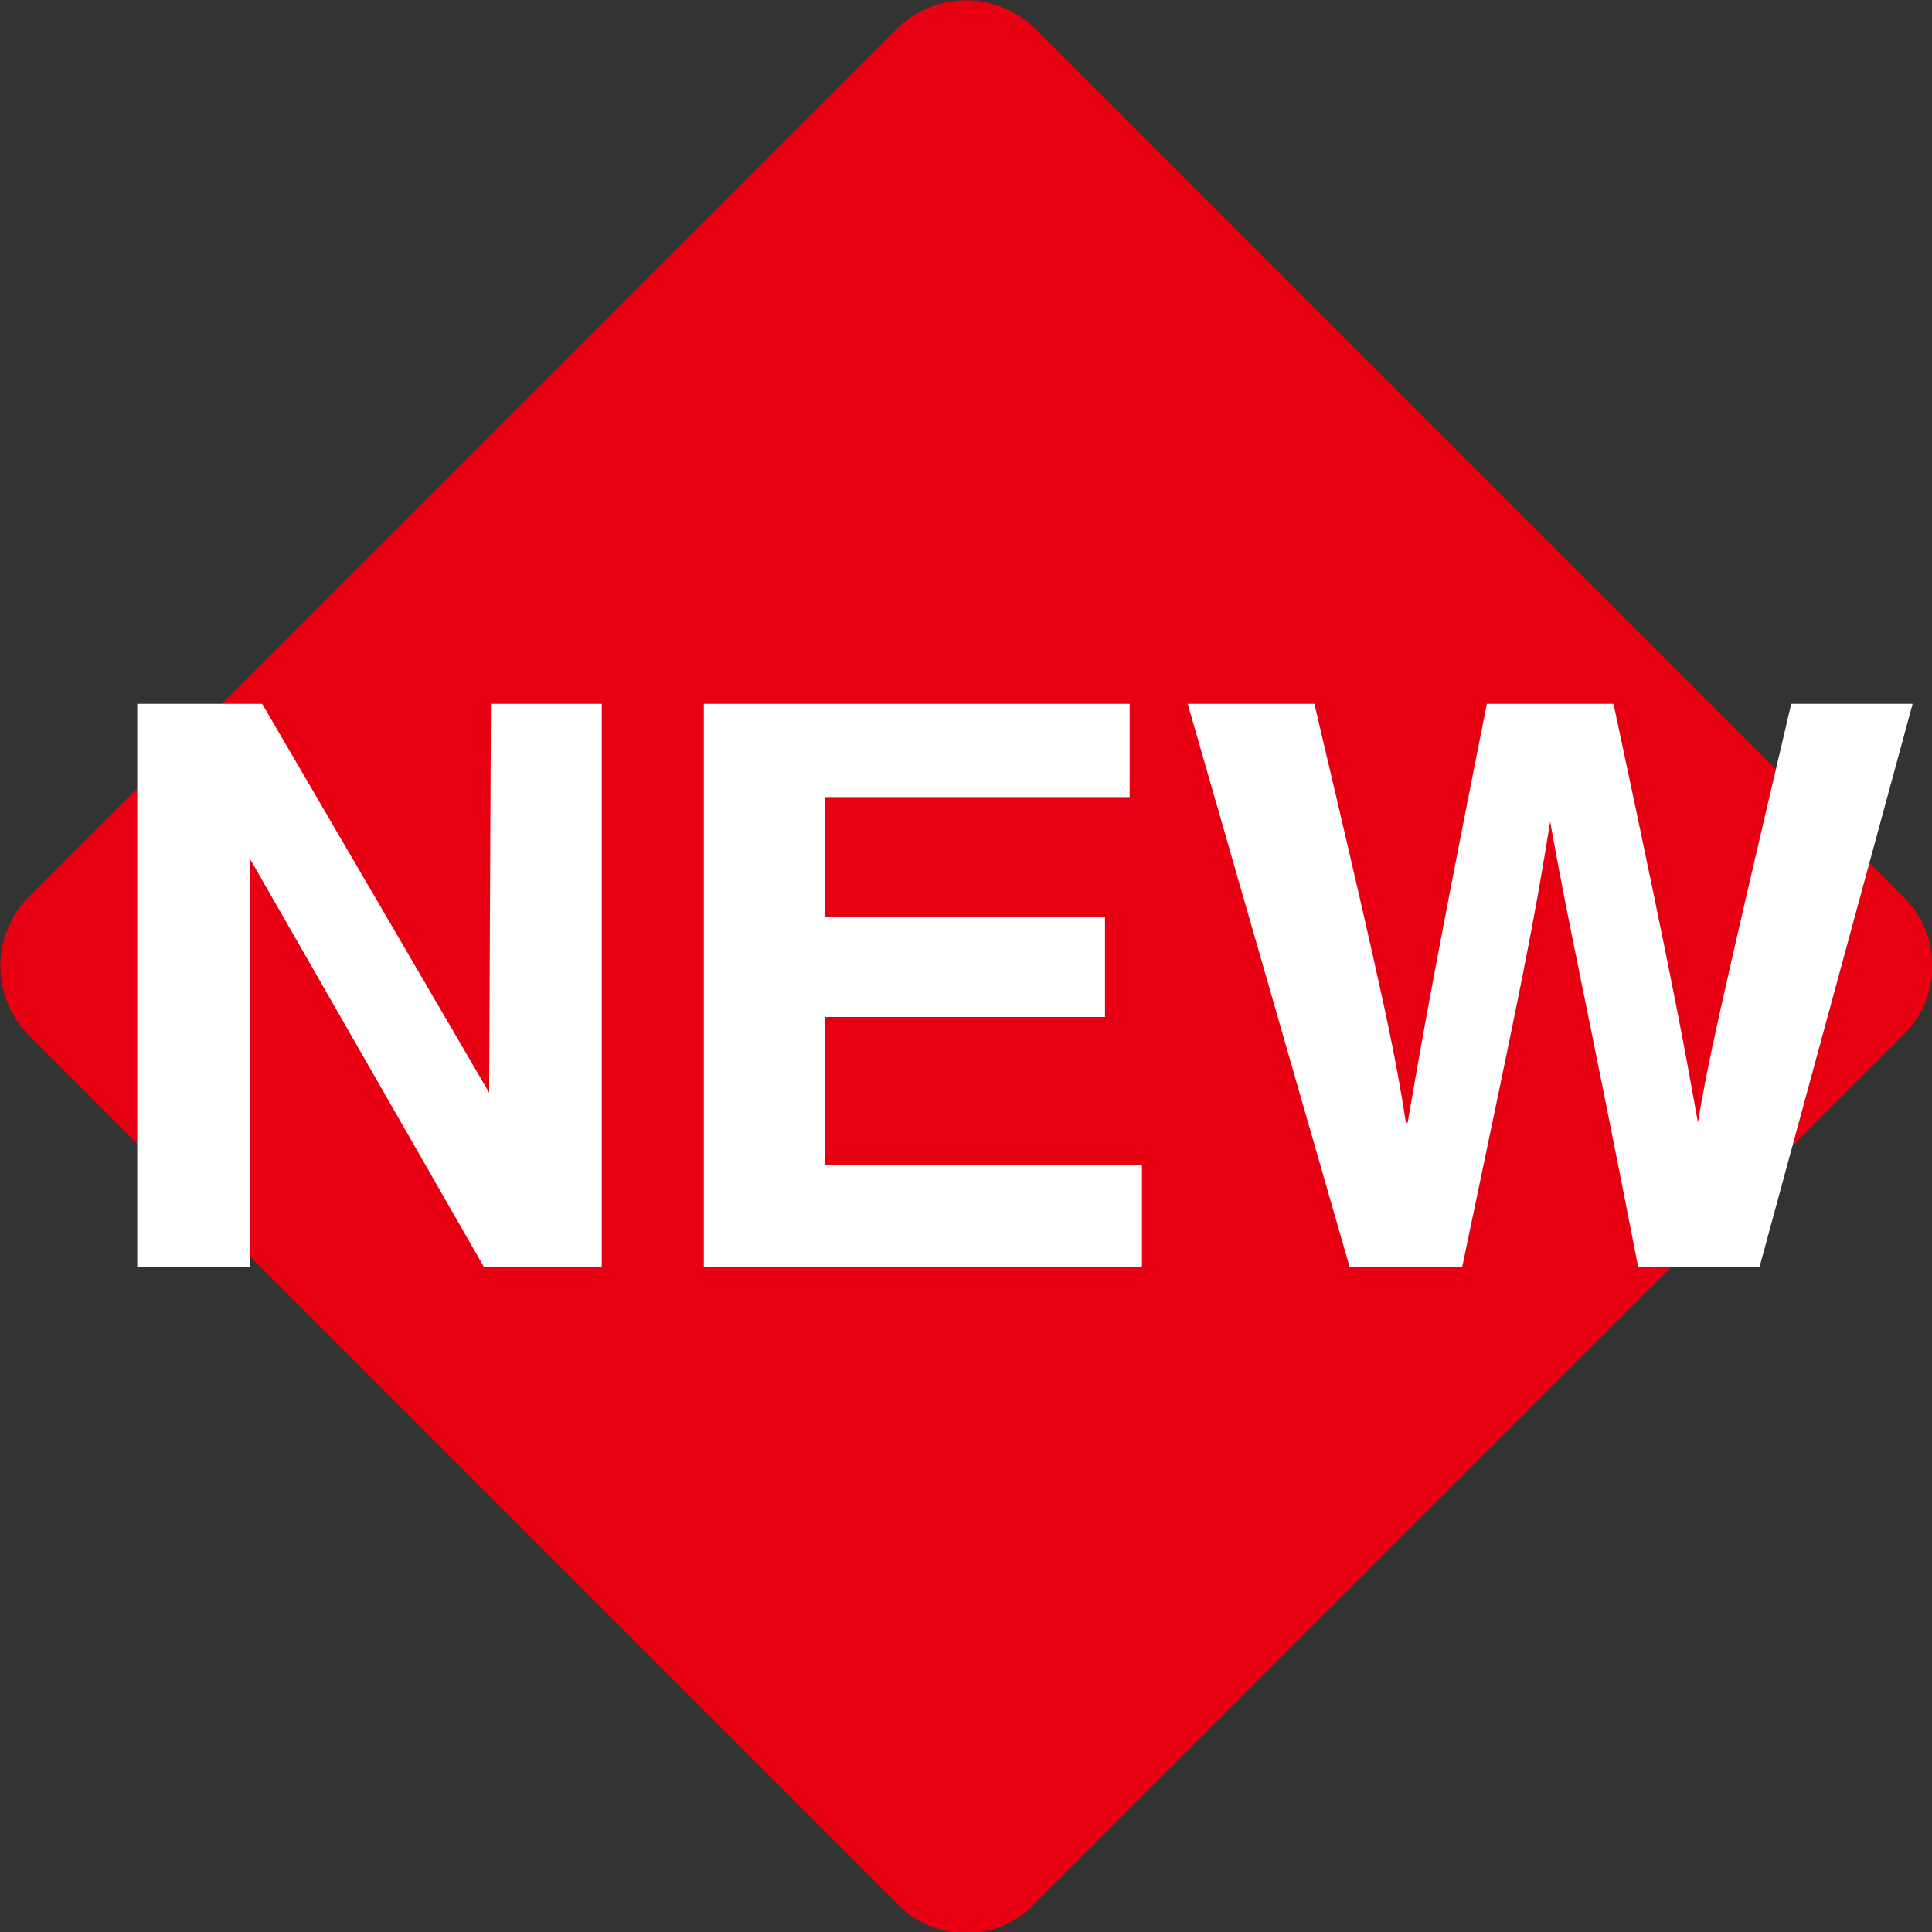
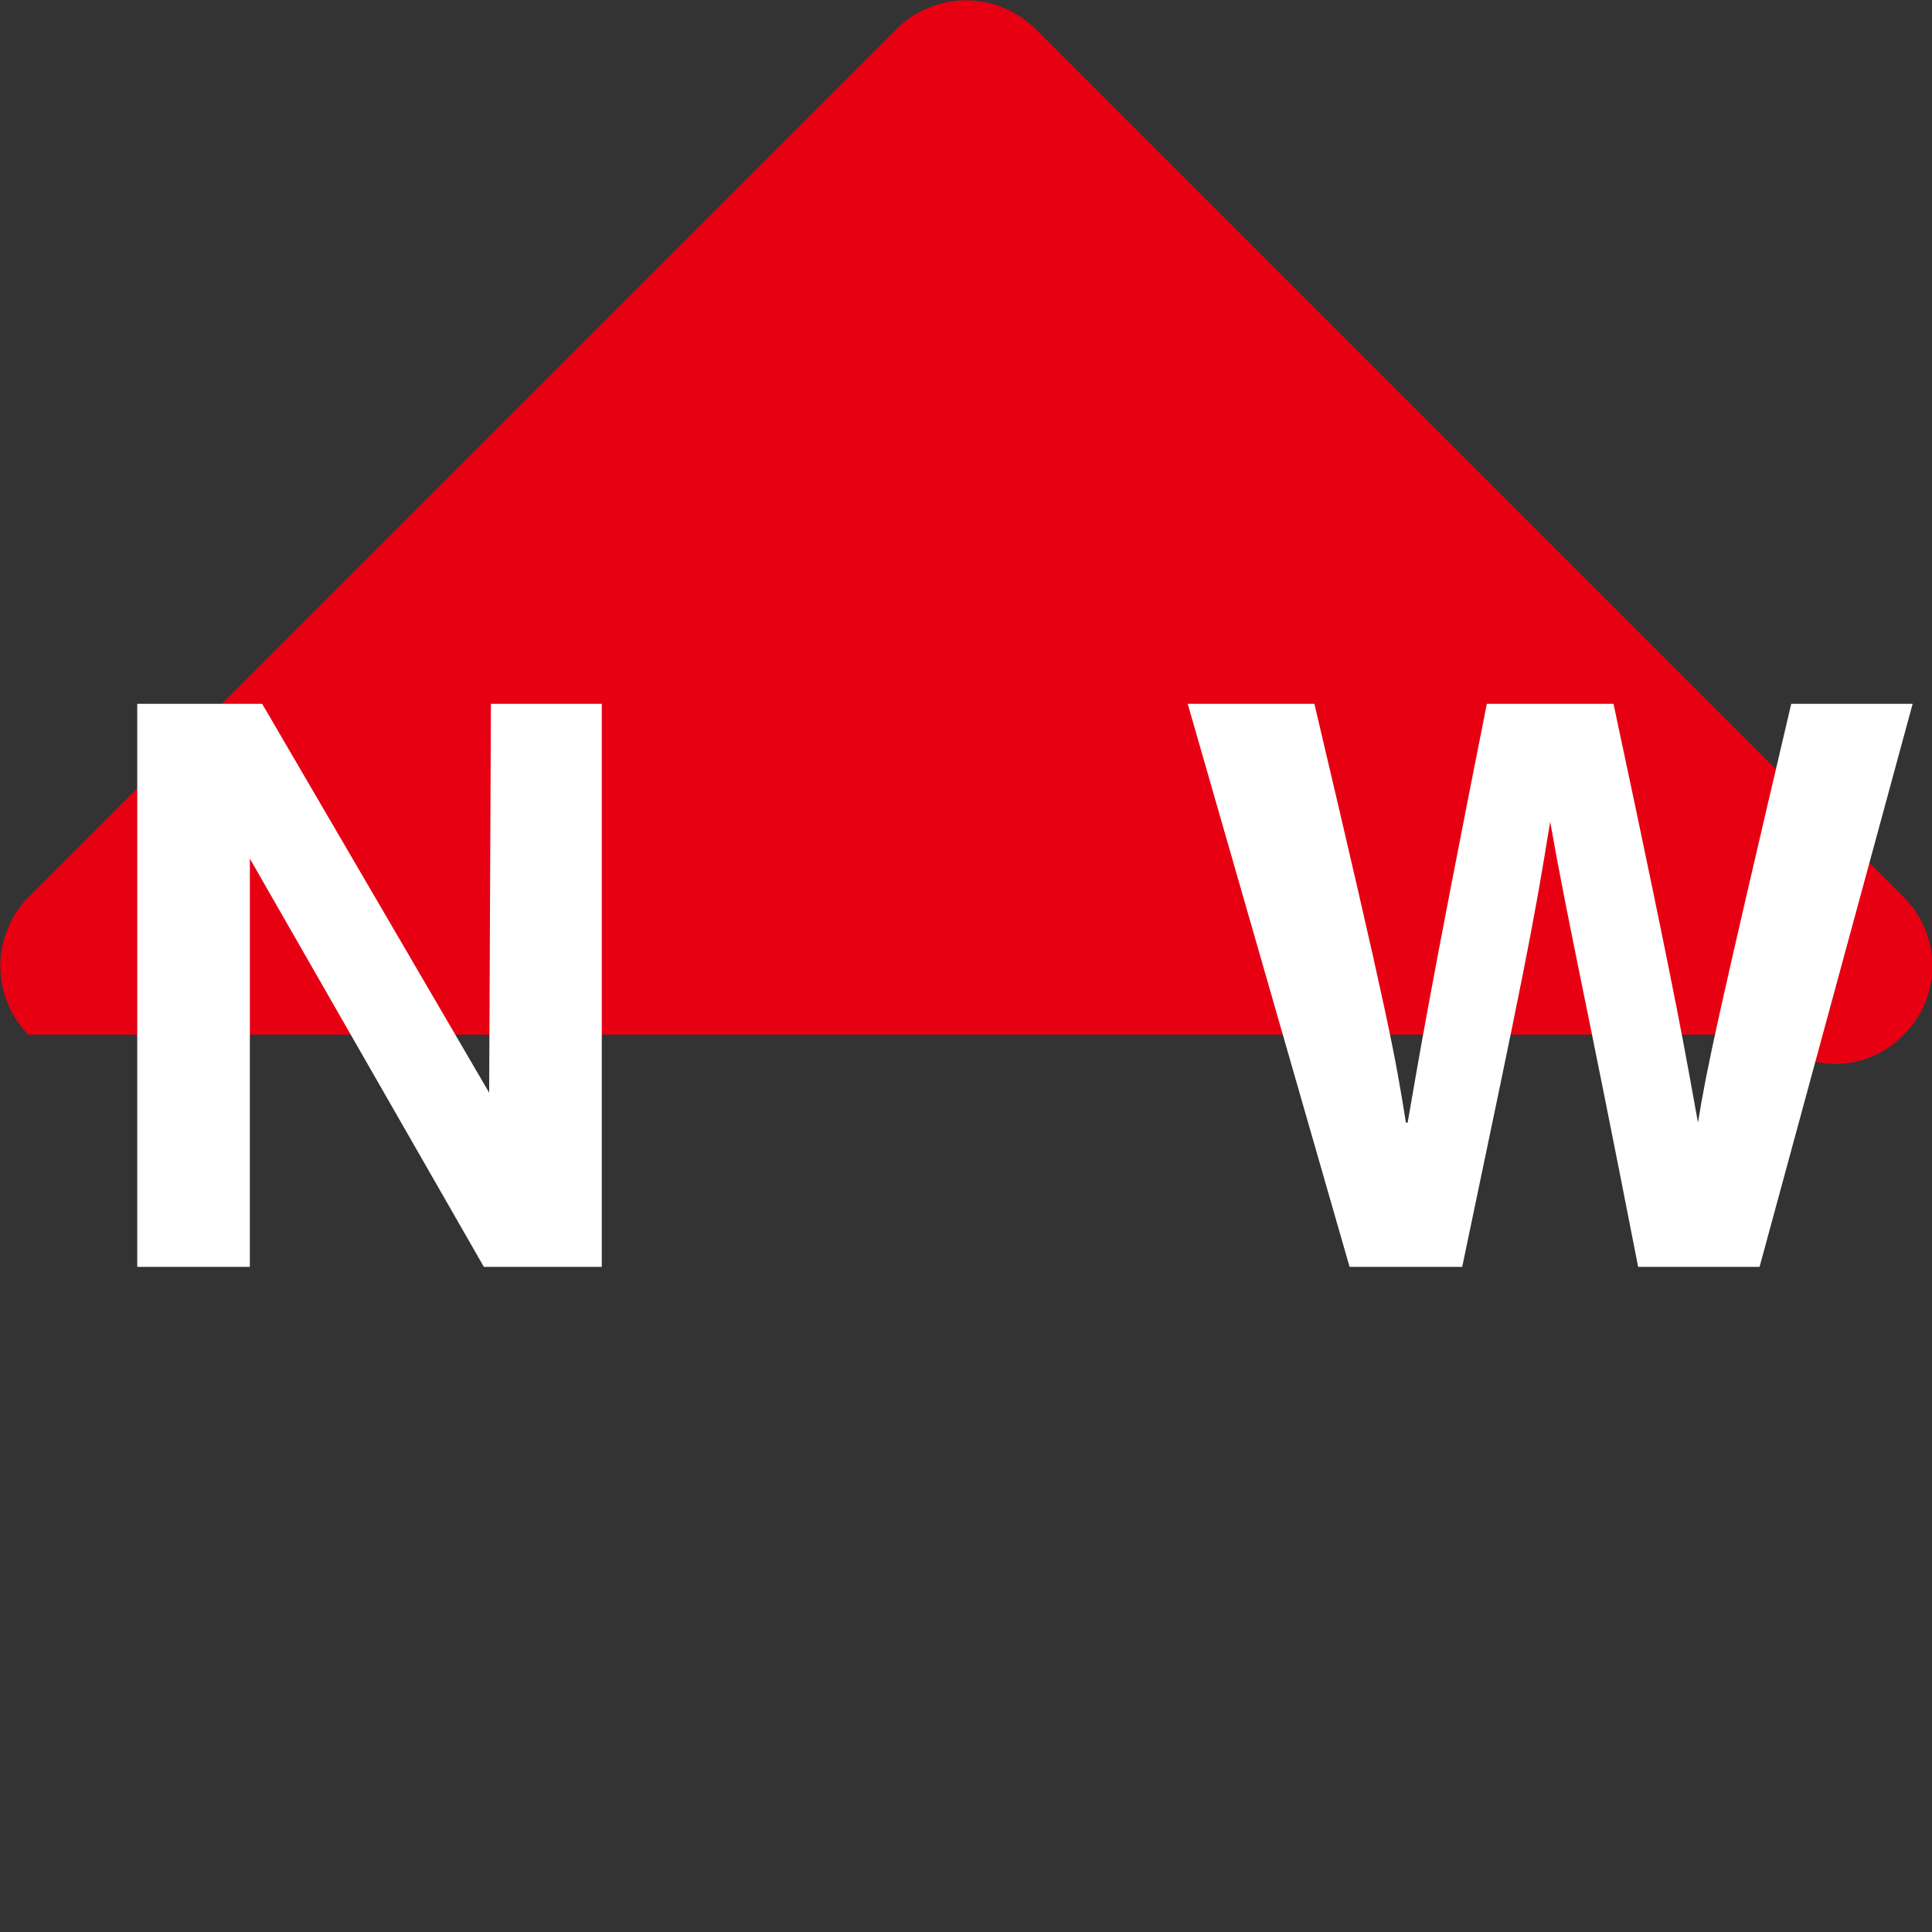
<svg xmlns="http://www.w3.org/2000/svg" viewBox="0 0 10.98 10.98">
  <rect x="0" y="0" width="10.98" height="10.98" fill="#333333" stroke="none" />
  <defs>
    <style>.cls-1{fill:#e60012;}.cls-2{fill:#fff;}.cls-3{fill:none;}</style>
  </defs>
  <g id="レイヤー_2" data-name="レイヤー 2">
    <g id="レイヤー_1-2" data-name="レイヤー 1">
-       <path class="cls-1" d="M10.82,5.1a.55.55,0,0,1,0,.78L5.88,10.82a.54.54,0,0,1-.78,0L.16,5.88a.56.56,0,0,1,0-.78L5.1.16a.56.56,0,0,1,.78,0Z" />
+       <path class="cls-1" d="M10.82,5.1a.55.55,0,0,1,0,.78a.54.54,0,0,1-.78,0L.16,5.88a.56.56,0,0,1,0-.78L5.1.16a.56.56,0,0,1,.78,0Z" />
      <path class="cls-2" d="M2.79,4h.63V7.2H2.75L1.42,4.88h0V7.2H.78V4h.71L2.78,6.21h0Z" />
-       <path class="cls-2" d="M6.42,4.53H4.69v.68H6.28v.57H4.69v.84h1.8V7.2H4V4H6.42Z" />
      <path class="cls-2" d="M6.75,4h.72c.42,1.78.46,2,.52,2.38H8c.06-.34.11-.67.45-2.38h.72c.38,1.78.41,2,.48,2.38h0c.05-.31.11-.59.53-2.38h.69L10,7.2H9.31C9,5.61,8.92,5.29,8.81,4.67h0c-.1.62-.15.86-.5,2.53H7.67Z" />
      <path class="cls-3" d="M10.82,5.1a.55.55,0,0,1,0,.78L5.88,10.82a.54.54,0,0,1-.78,0L.16,5.88a.56.56,0,0,1,0-.78L5.1.16a.56.56,0,0,1,.78,0Z" />
    </g>
  </g>
</svg>